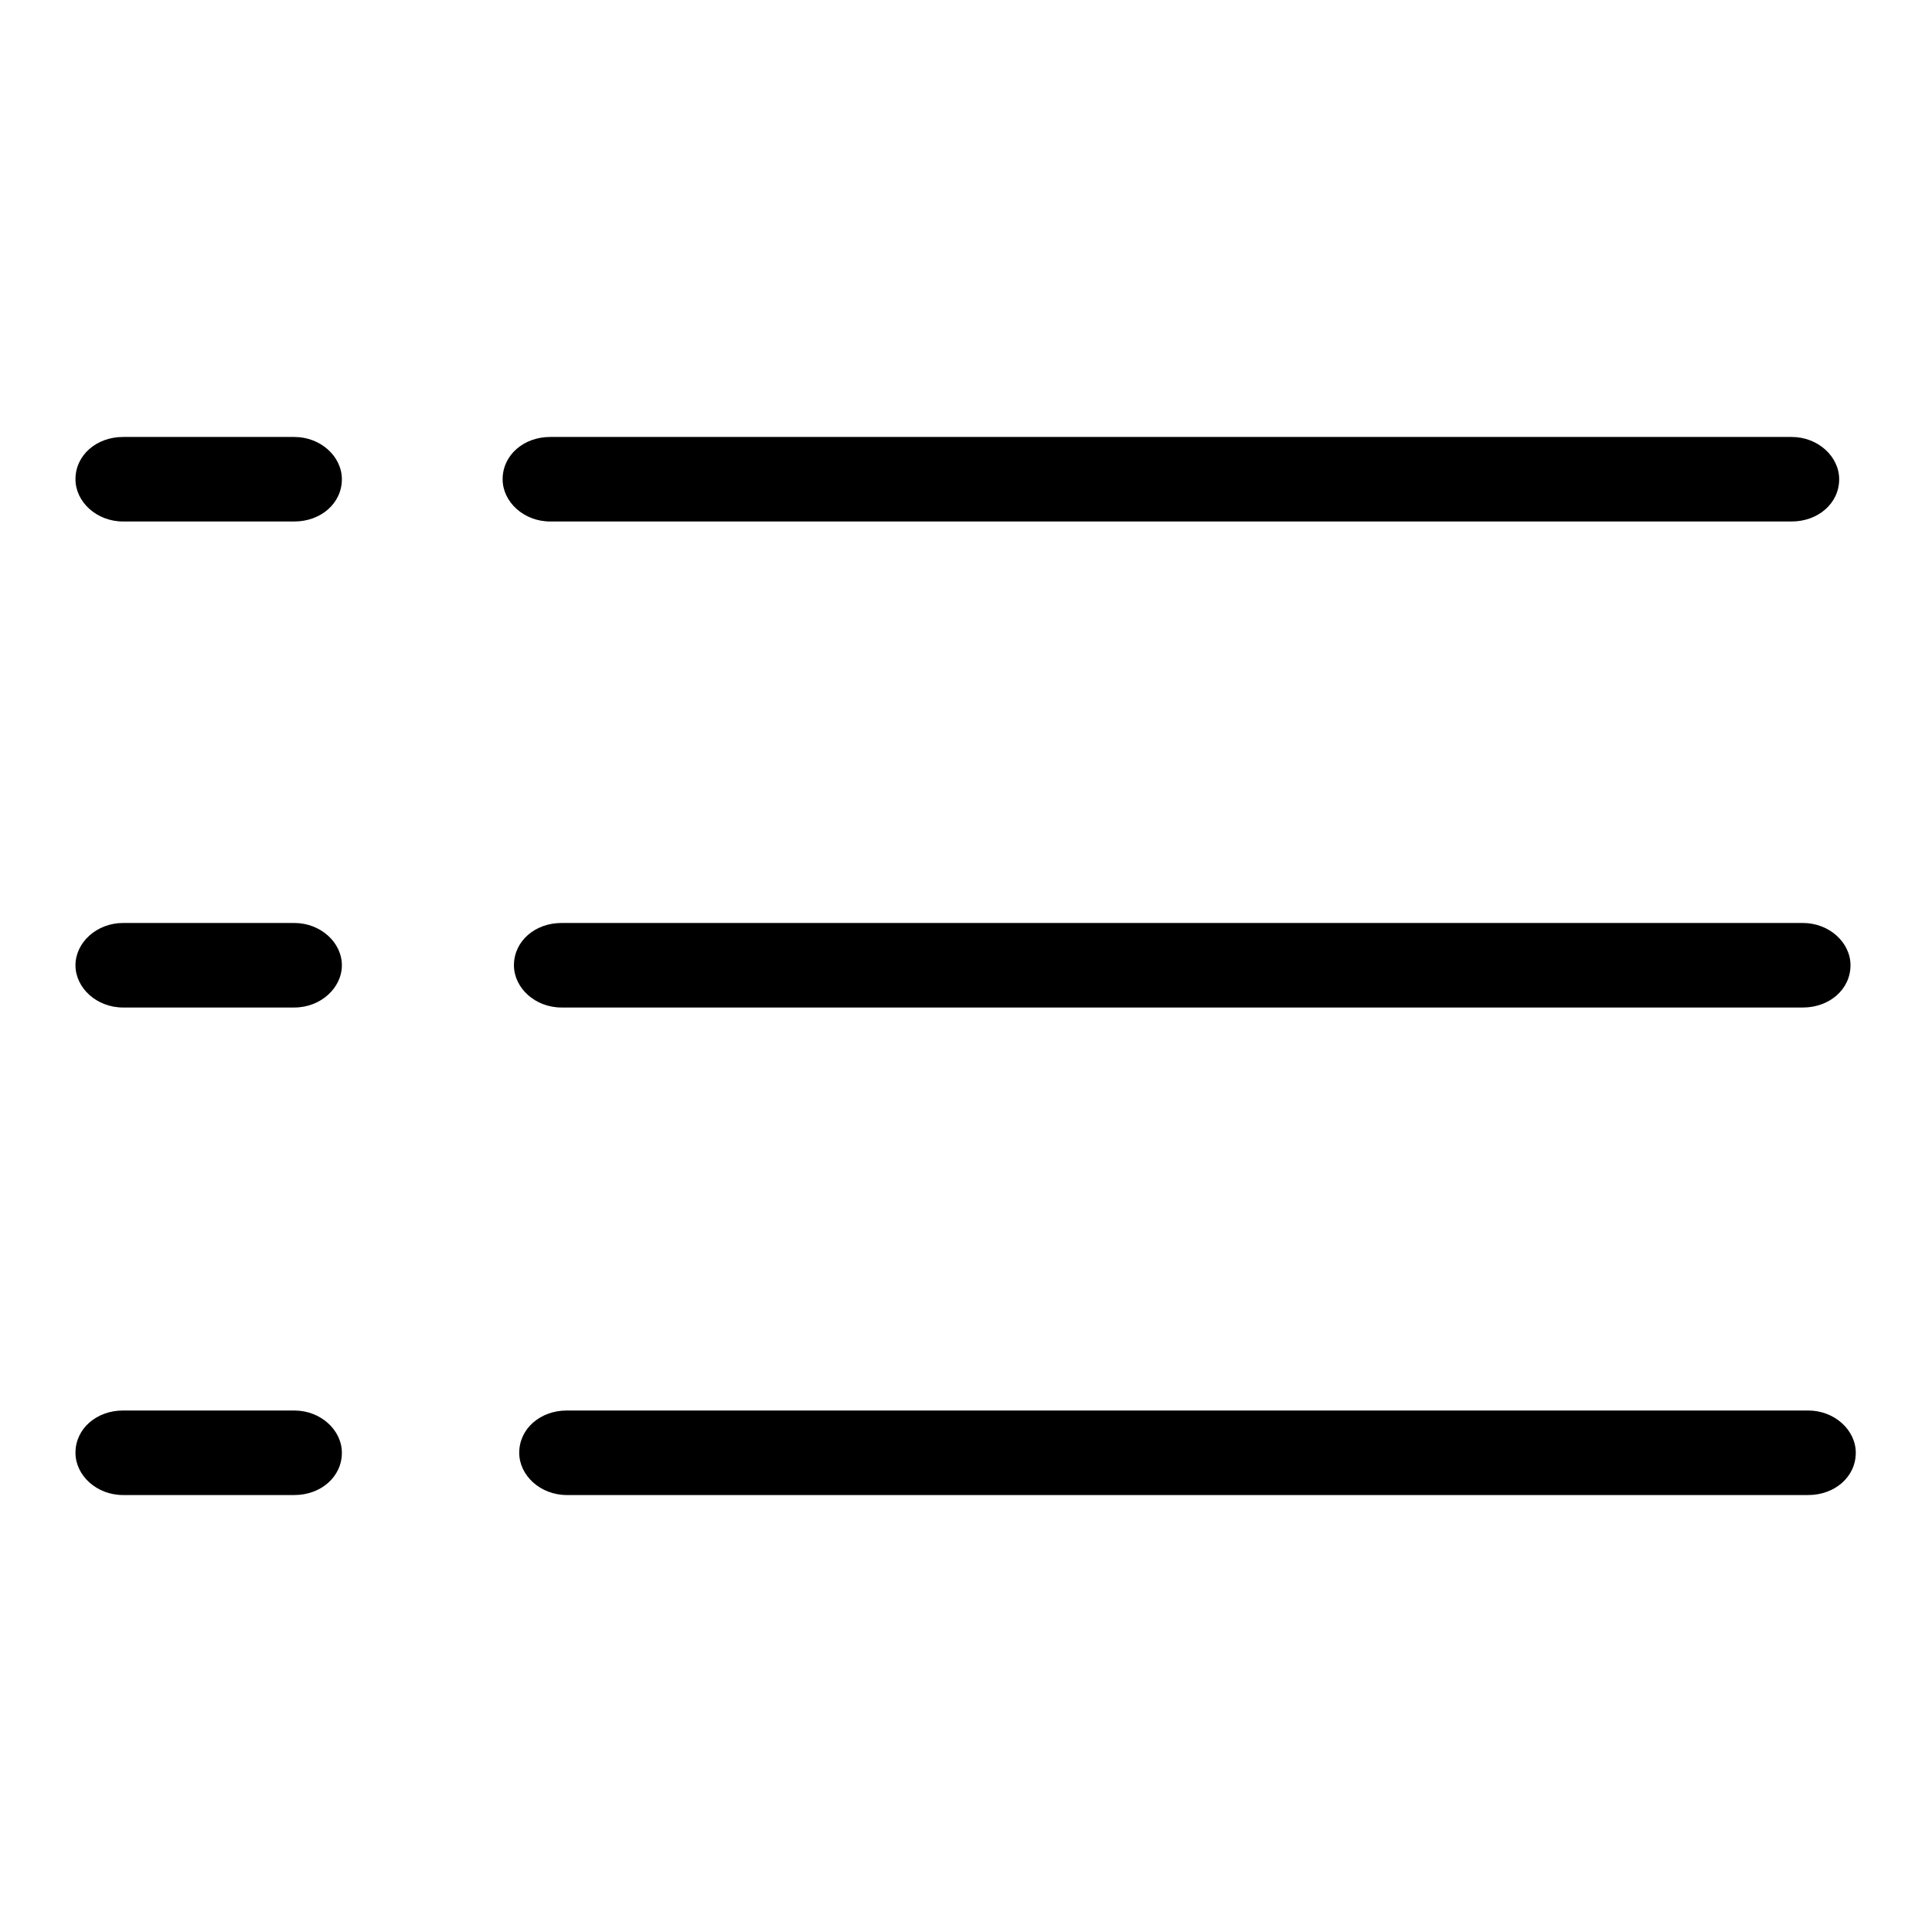
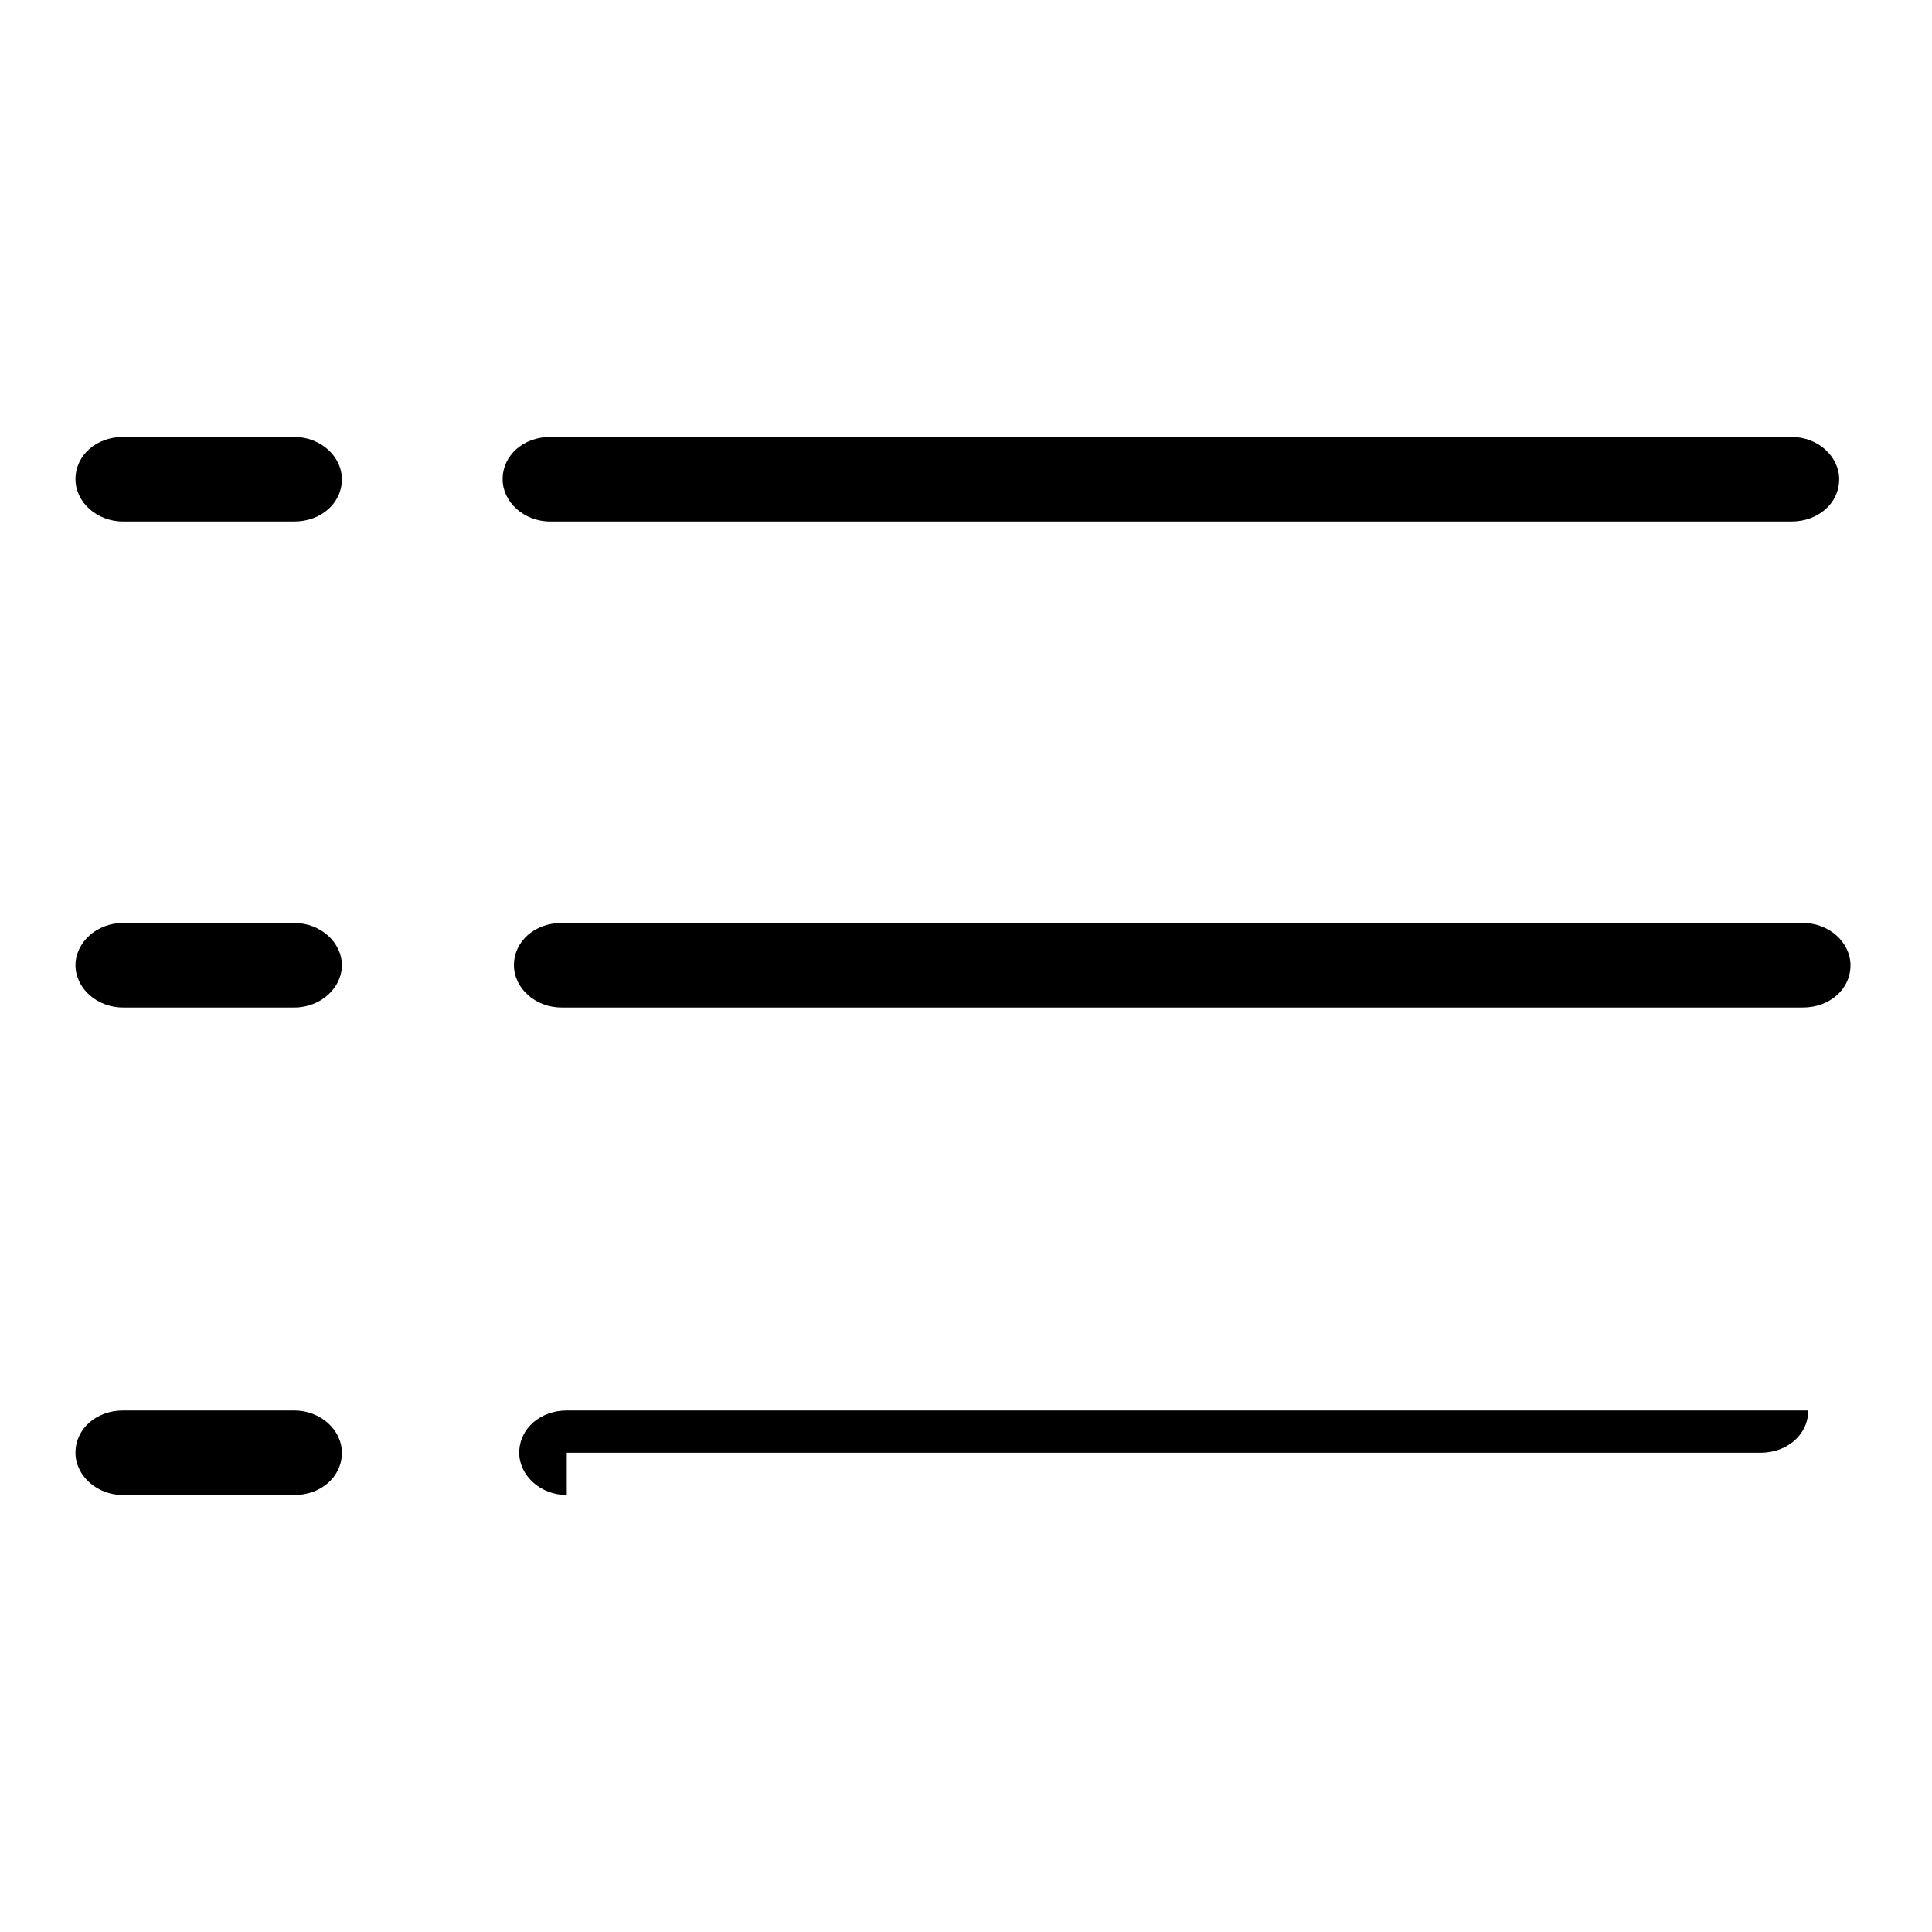
<svg xmlns="http://www.w3.org/2000/svg" version="1.1" x="0px" y="0px" viewBox="0 0 256 256" enable-background="new 0 0 256 256" xml:space="preserve">
  <g>
-     <path fill="#000000" d="M16.3,69.1c-3.5,0-6.3-2.6-6.3-5.6c0-3.2,2.8-5.6,6.3-5.6H39c3.5,0,6.3,2.6,6.3,5.6c0,3.2-2.8,5.6-6.3,5.6 H16.3z M16.3,133.5c-3.5,0-6.3-2.6-6.3-5.6c0-3,2.8-5.6,6.3-5.6H39c3.5,0,6.3,2.6,6.3,5.6c0,3-2.8,5.6-6.3,5.6H16.3z M16.3,198.1 c-3.5,0-6.3-2.6-6.3-5.6c0-3.2,2.8-5.6,6.3-5.6H39c3.5,0,6.3,2.6,6.3,5.6c0,3.2-2.8,5.6-6.3,5.6H16.3z M72.9,69.1 c-3.5,0-6.3-2.6-6.3-5.6c0-3.2,2.8-5.6,6.3-5.6h164.5c3.5,0,6.3,2.6,6.3,5.6c0,3.2-2.8,5.6-6.3,5.6H72.9z M74.4,133.5 c-3.5,0-6.3-2.6-6.3-5.6c0-3.2,2.8-5.6,6.3-5.6h164.5c3.5,0,6.3,2.6,6.3,5.6c0,3.2-2.8,5.6-6.3,5.6H74.4z M75.1,198.1 c-3.5,0-6.3-2.6-6.3-5.6c0-3.2,2.8-5.6,6.3-5.6h164.5c3.5,0,6.3,2.6,6.3,5.6c0,3.2-2.8,5.6-6.3,5.6H75.1z" />
+     <path fill="#000000" d="M16.3,69.1c-3.5,0-6.3-2.6-6.3-5.6c0-3.2,2.8-5.6,6.3-5.6H39c3.5,0,6.3,2.6,6.3,5.6c0,3.2-2.8,5.6-6.3,5.6 H16.3z M16.3,133.5c-3.5,0-6.3-2.6-6.3-5.6c0-3,2.8-5.6,6.3-5.6H39c3.5,0,6.3,2.6,6.3,5.6c0,3-2.8,5.6-6.3,5.6H16.3z M16.3,198.1 c-3.5,0-6.3-2.6-6.3-5.6c0-3.2,2.8-5.6,6.3-5.6H39c3.5,0,6.3,2.6,6.3,5.6c0,3.2-2.8,5.6-6.3,5.6H16.3z M72.9,69.1 c-3.5,0-6.3-2.6-6.3-5.6c0-3.2,2.8-5.6,6.3-5.6h164.5c3.5,0,6.3,2.6,6.3,5.6c0,3.2-2.8,5.6-6.3,5.6H72.9z M74.4,133.5 c-3.5,0-6.3-2.6-6.3-5.6c0-3.2,2.8-5.6,6.3-5.6h164.5c3.5,0,6.3,2.6,6.3,5.6c0,3.2-2.8,5.6-6.3,5.6H74.4z M75.1,198.1 c-3.5,0-6.3-2.6-6.3-5.6c0-3.2,2.8-5.6,6.3-5.6h164.5c0,3.2-2.8,5.6-6.3,5.6H75.1z" />
  </g>
</svg>